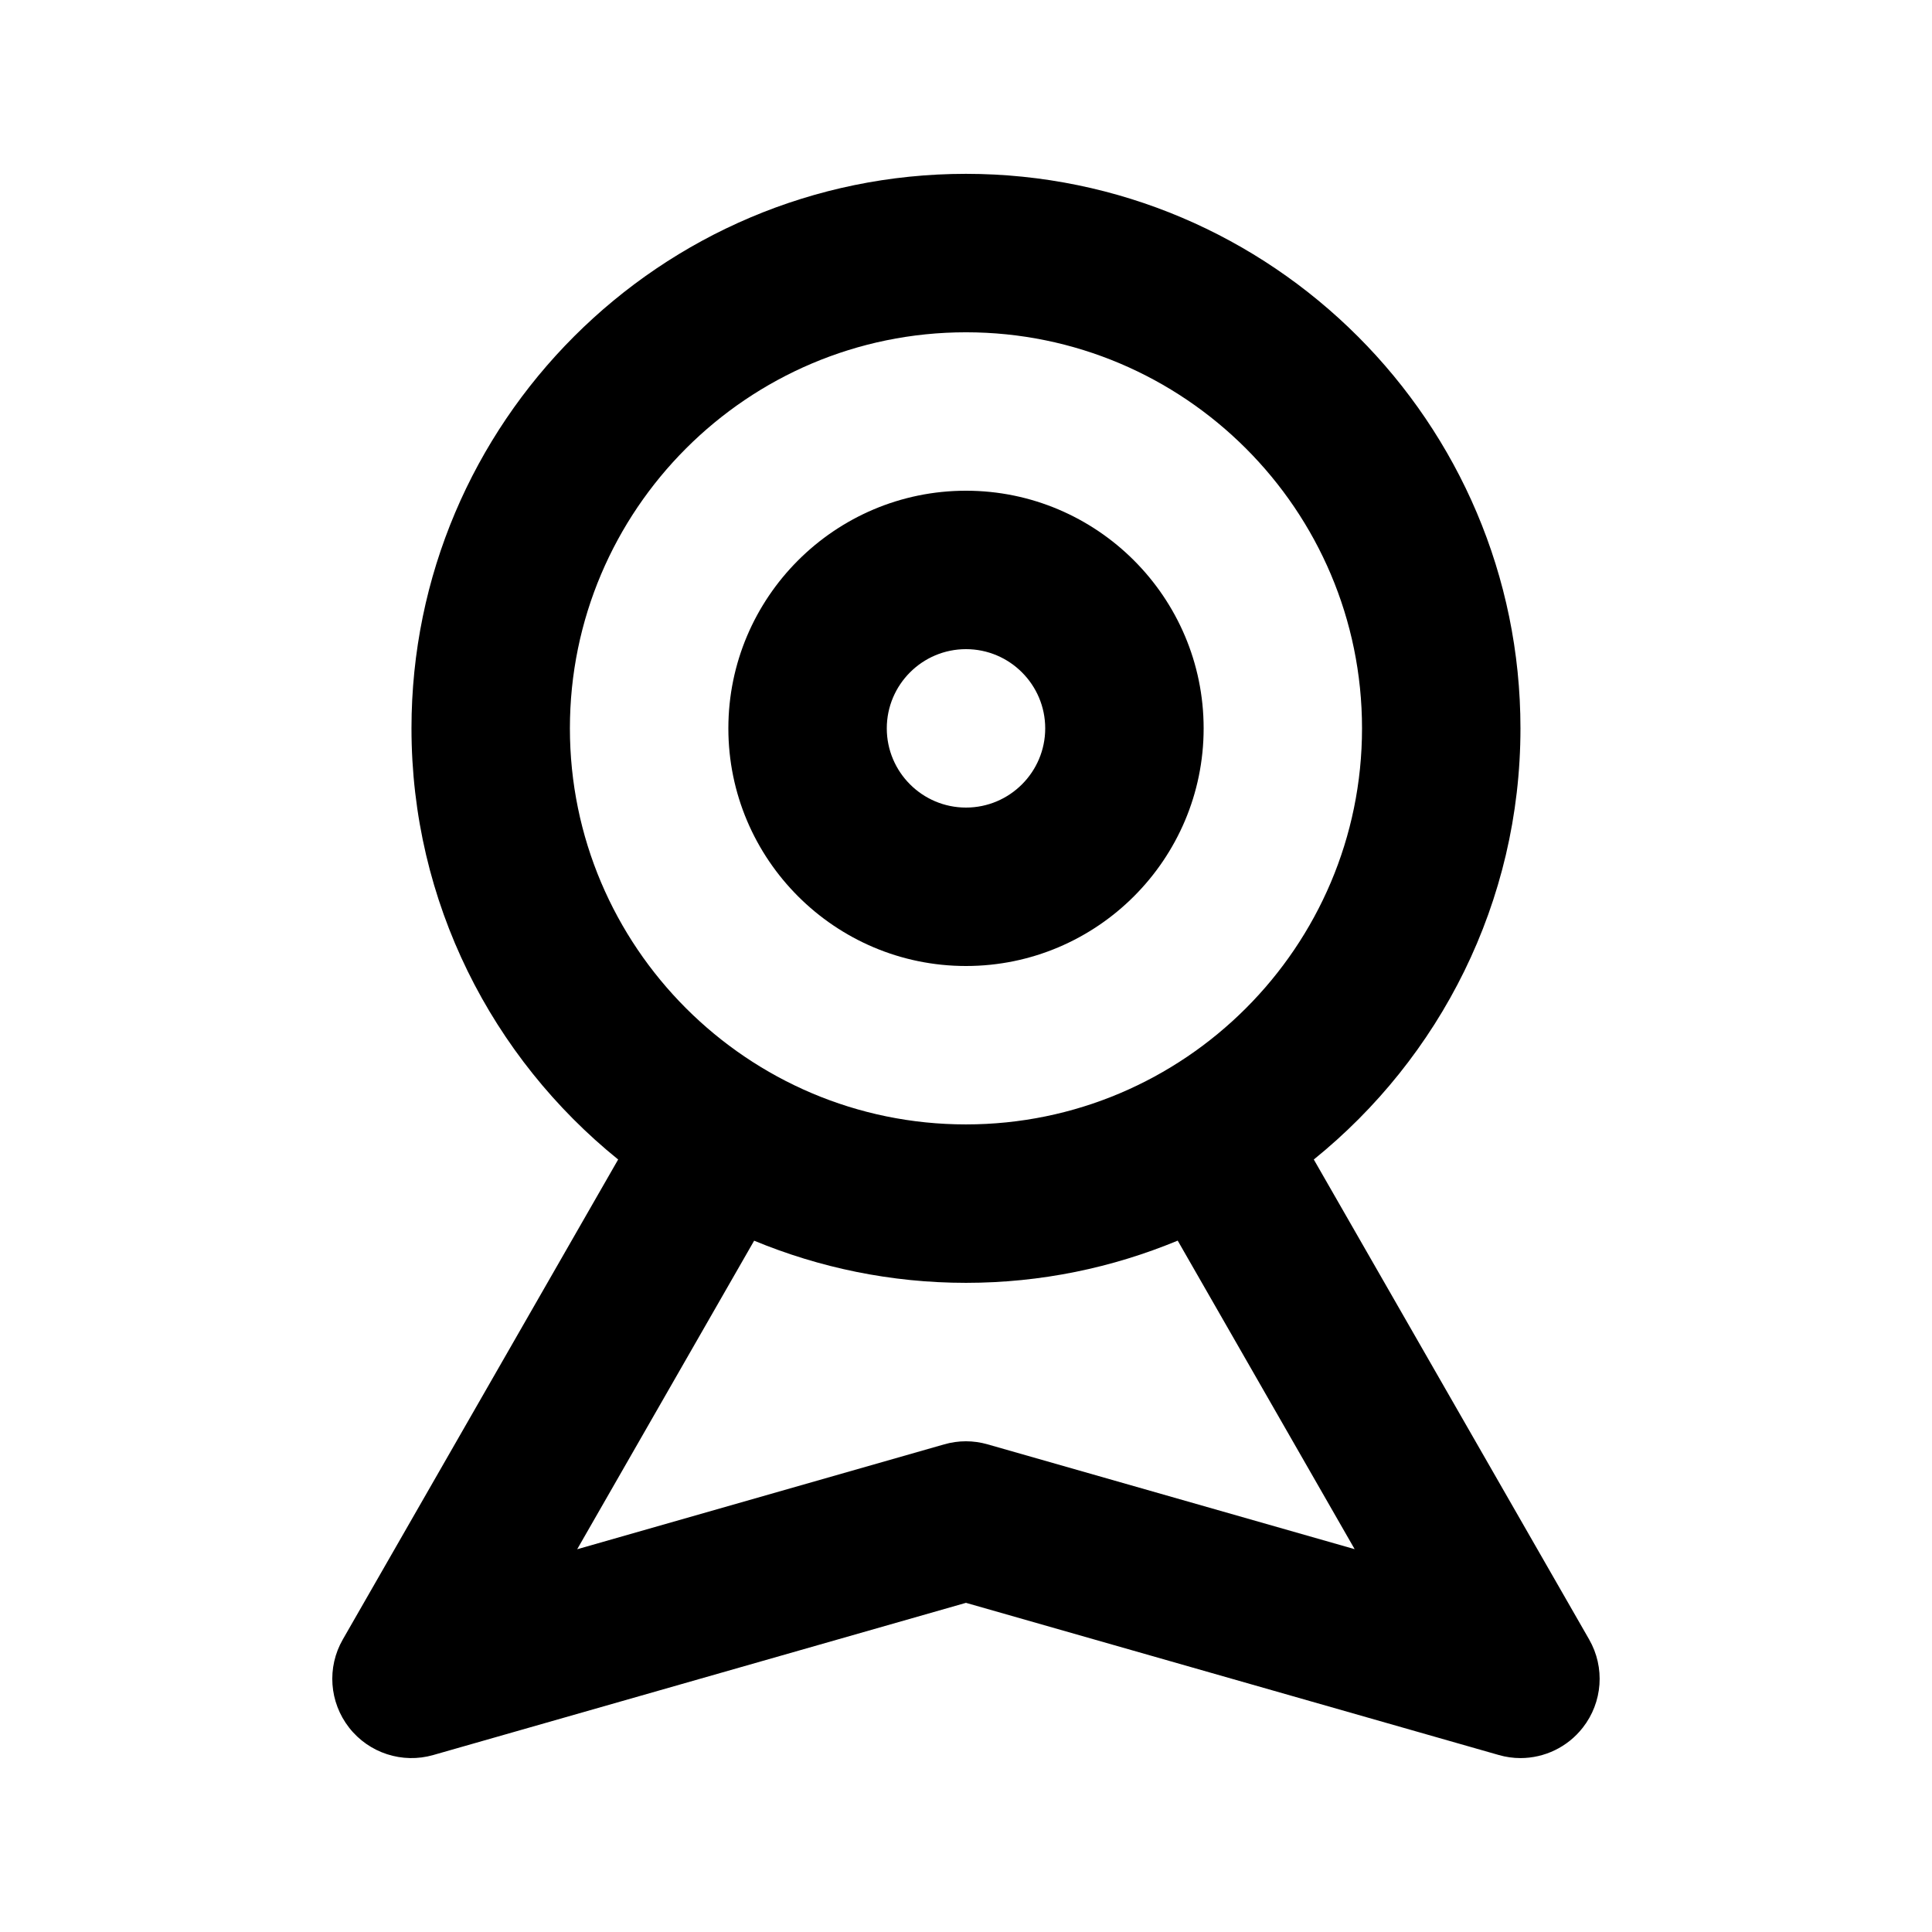
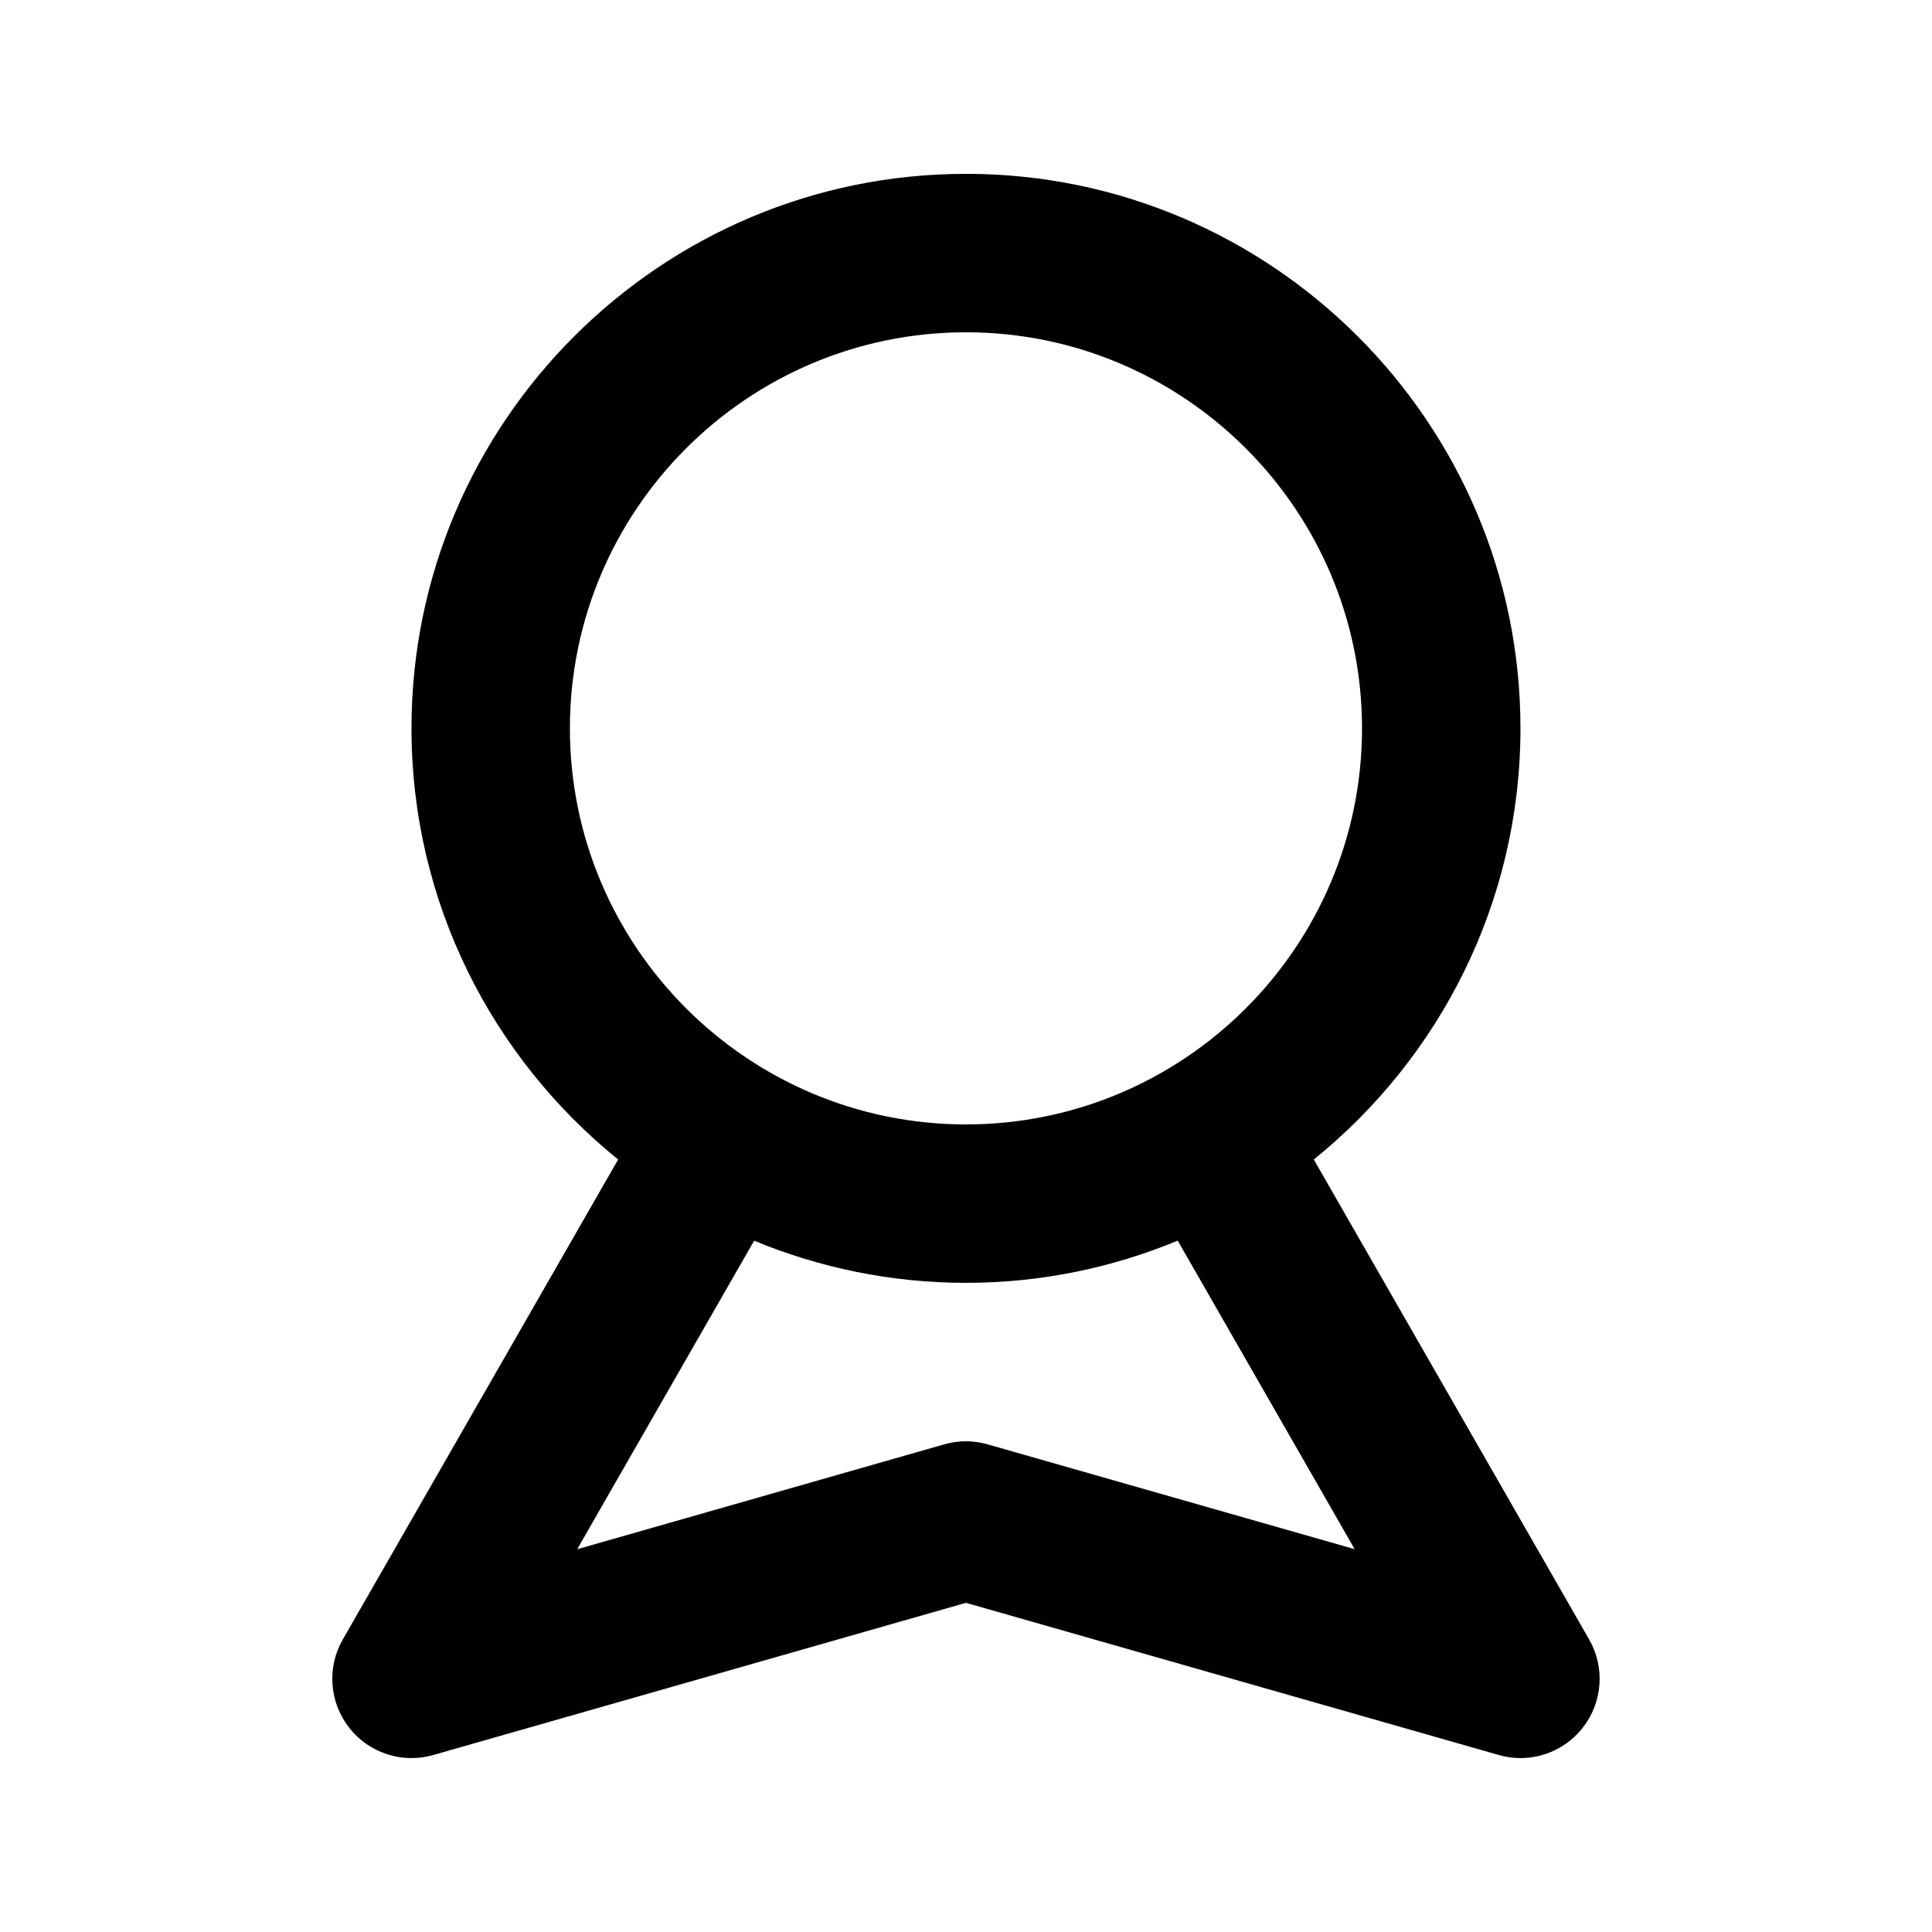
<svg xmlns="http://www.w3.org/2000/svg" fill="#000000" width="800px" height="800px" version="1.1" viewBox="144 144 512 512">
  <g>
-     <path d="m400 400c34.723 0 62.977-28.254 62.977-62.977 0-34.723-28.254-62.977-62.977-62.977s-62.977 28.254-62.977 62.977c0 34.719 28.254 62.977 62.977 62.977zm0-83.969c11.586 0 20.992 9.426 20.992 20.992 0 11.566-9.406 20.992-20.992 20.992s-20.992-9.426-20.992-20.992c0-11.566 9.402-20.992 20.992-20.992z" />
    <path d="m565.14 578.47-72.969-127.19c33.355-26.953 54.766-68.141 54.766-114.26 0-81.031-65.938-146.95-146.95-146.95-81.008 0-146.94 65.914-146.94 146.95 0 46.121 21.41 87.305 54.77 114.26l-72.969 127.19c-4.262 7.41-3.59 16.648 1.68 23.387 5.269 6.738 14.105 9.594 22.293 7.242l141.17-40.332 141.19 40.324c1.891 0.547 3.82 0.82 5.75 0.82 6.359 0 12.492-2.898 16.52-8.062 5.273-6.715 5.945-15.973 1.684-23.383zm-270.11-241.45c0-57.875 47.086-104.96 104.96-104.96s104.96 47.086 104.96 104.96-47.086 104.96-104.96 104.96-104.96-47.086-104.96-104.96zm110.71 189.75c-3.777-1.09-7.746-1.09-11.523 0l-97.258 27.793 46.895-81.766c17.32 7.16 36.254 11.168 56.137 11.168 19.879 0 38.812-4.008 56.113-11.188l46.895 81.766z" />
  </g>
</svg>